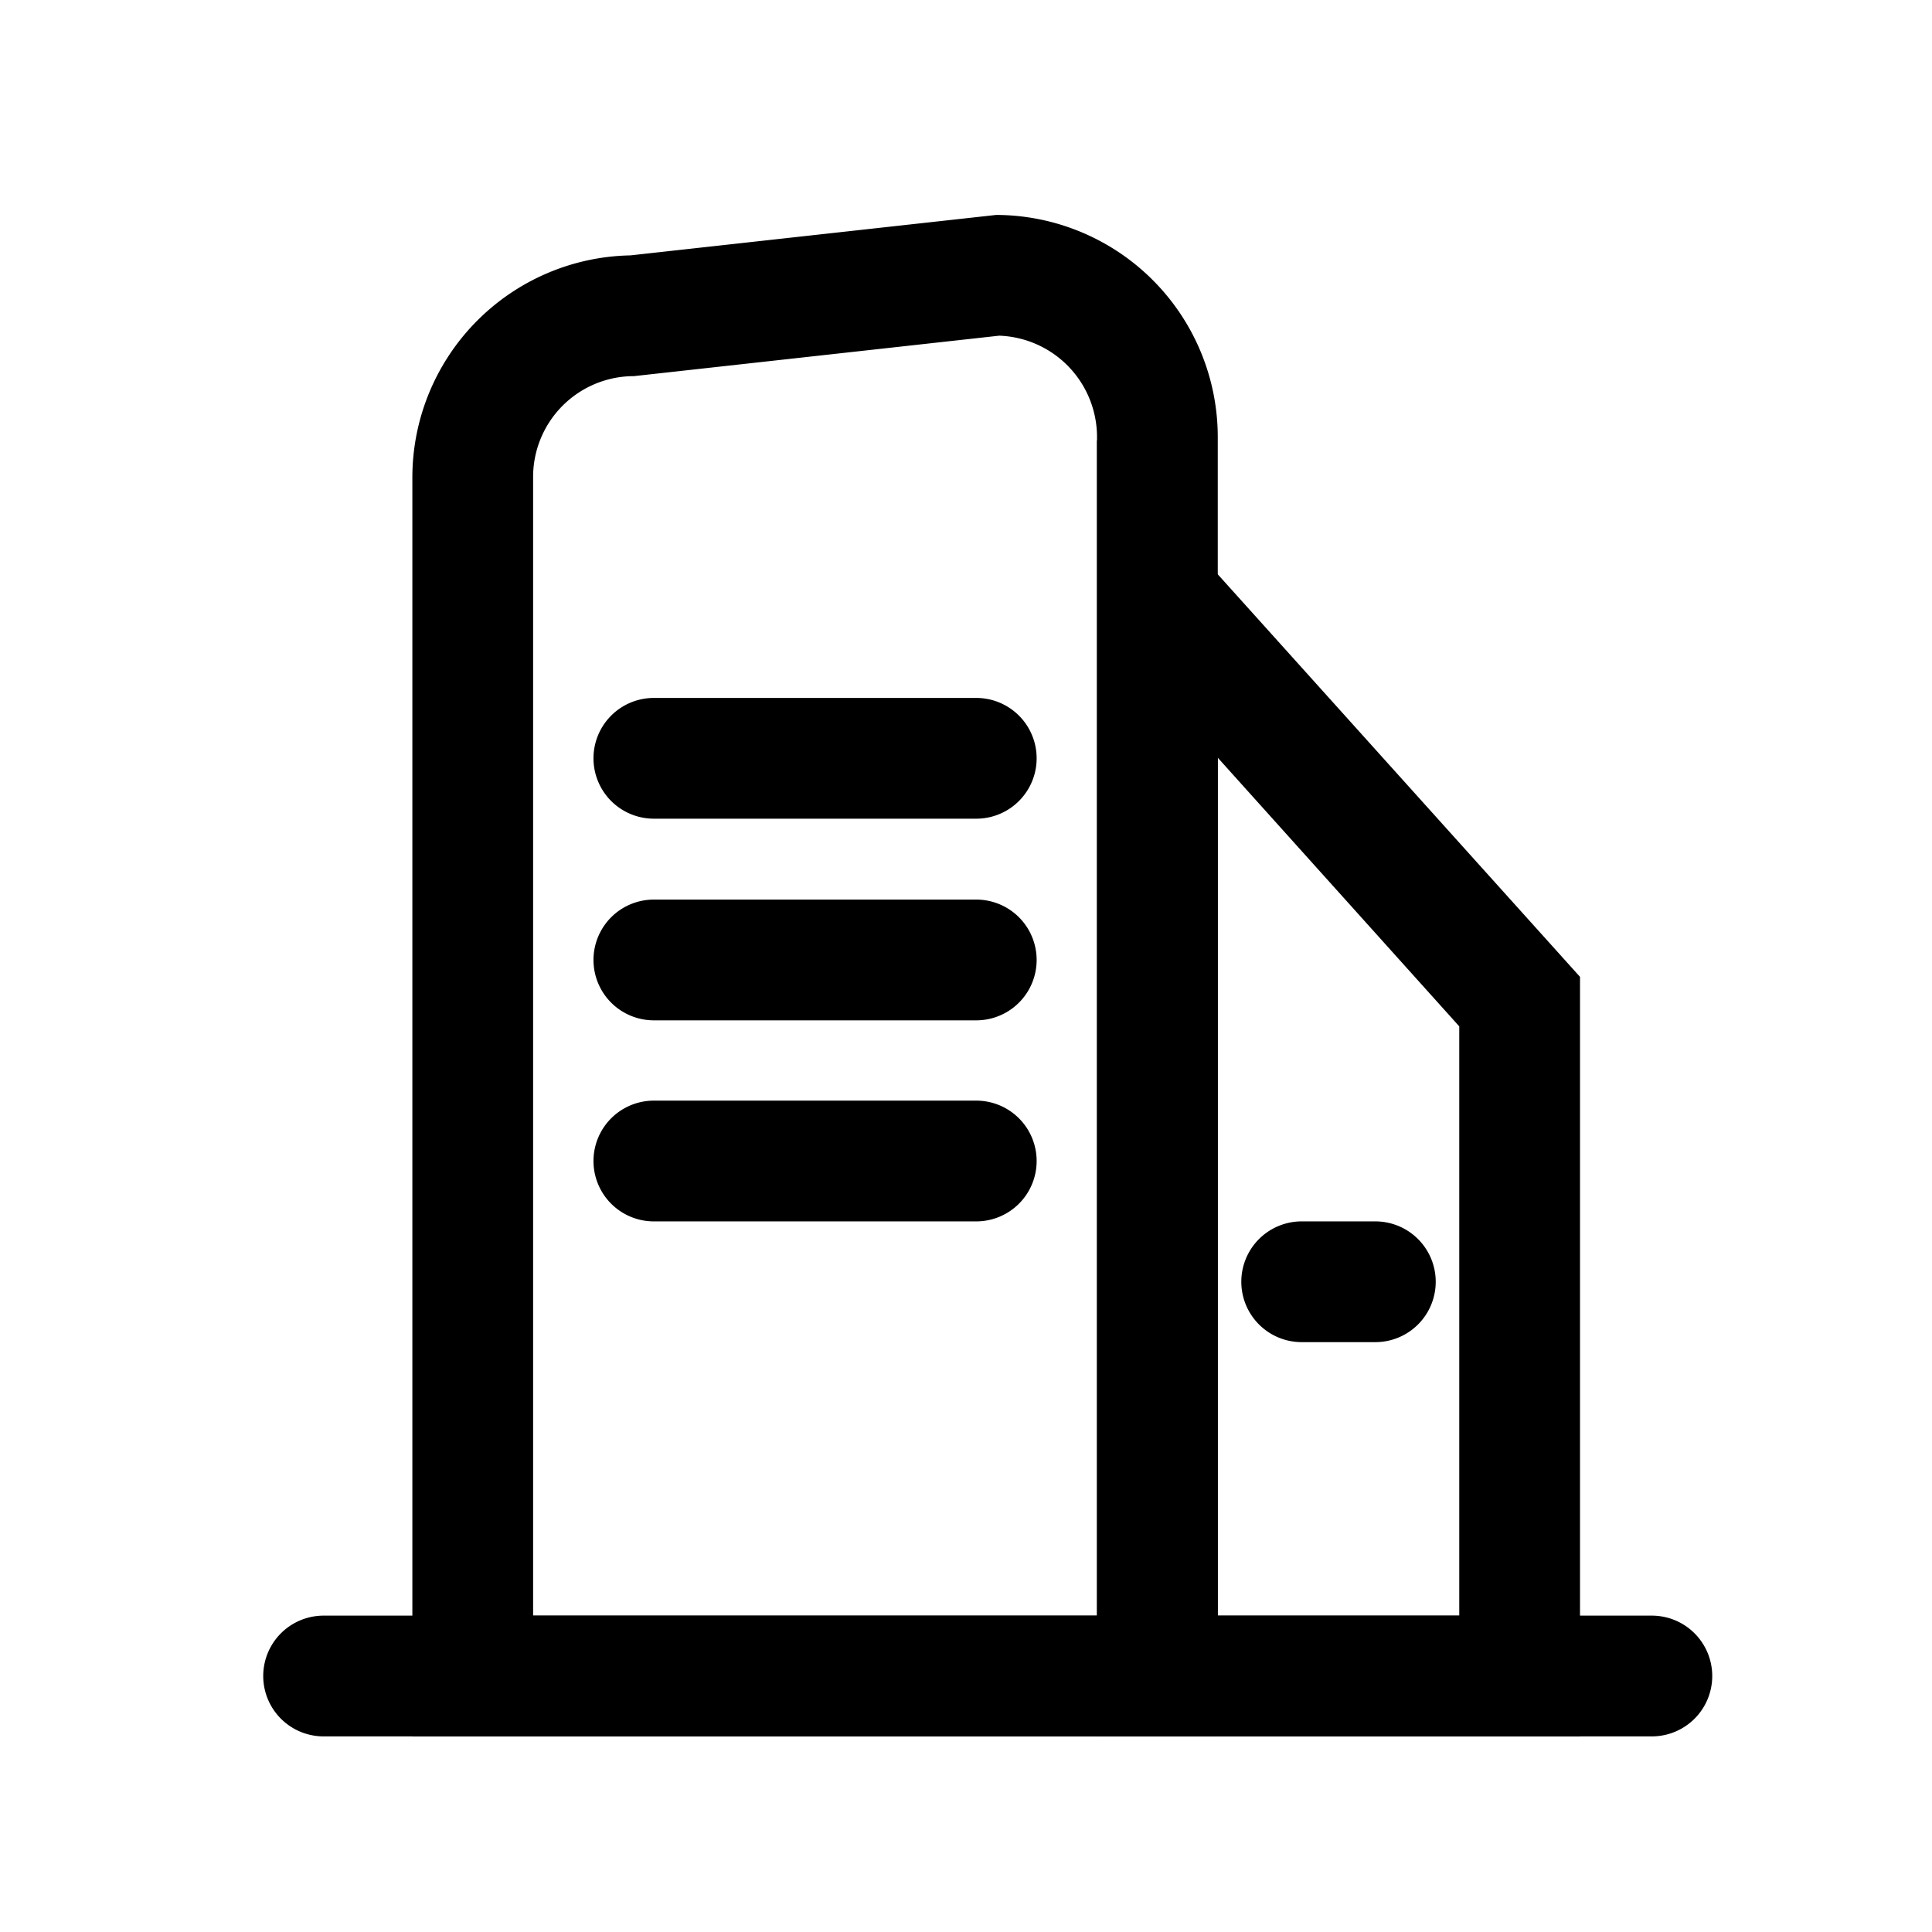
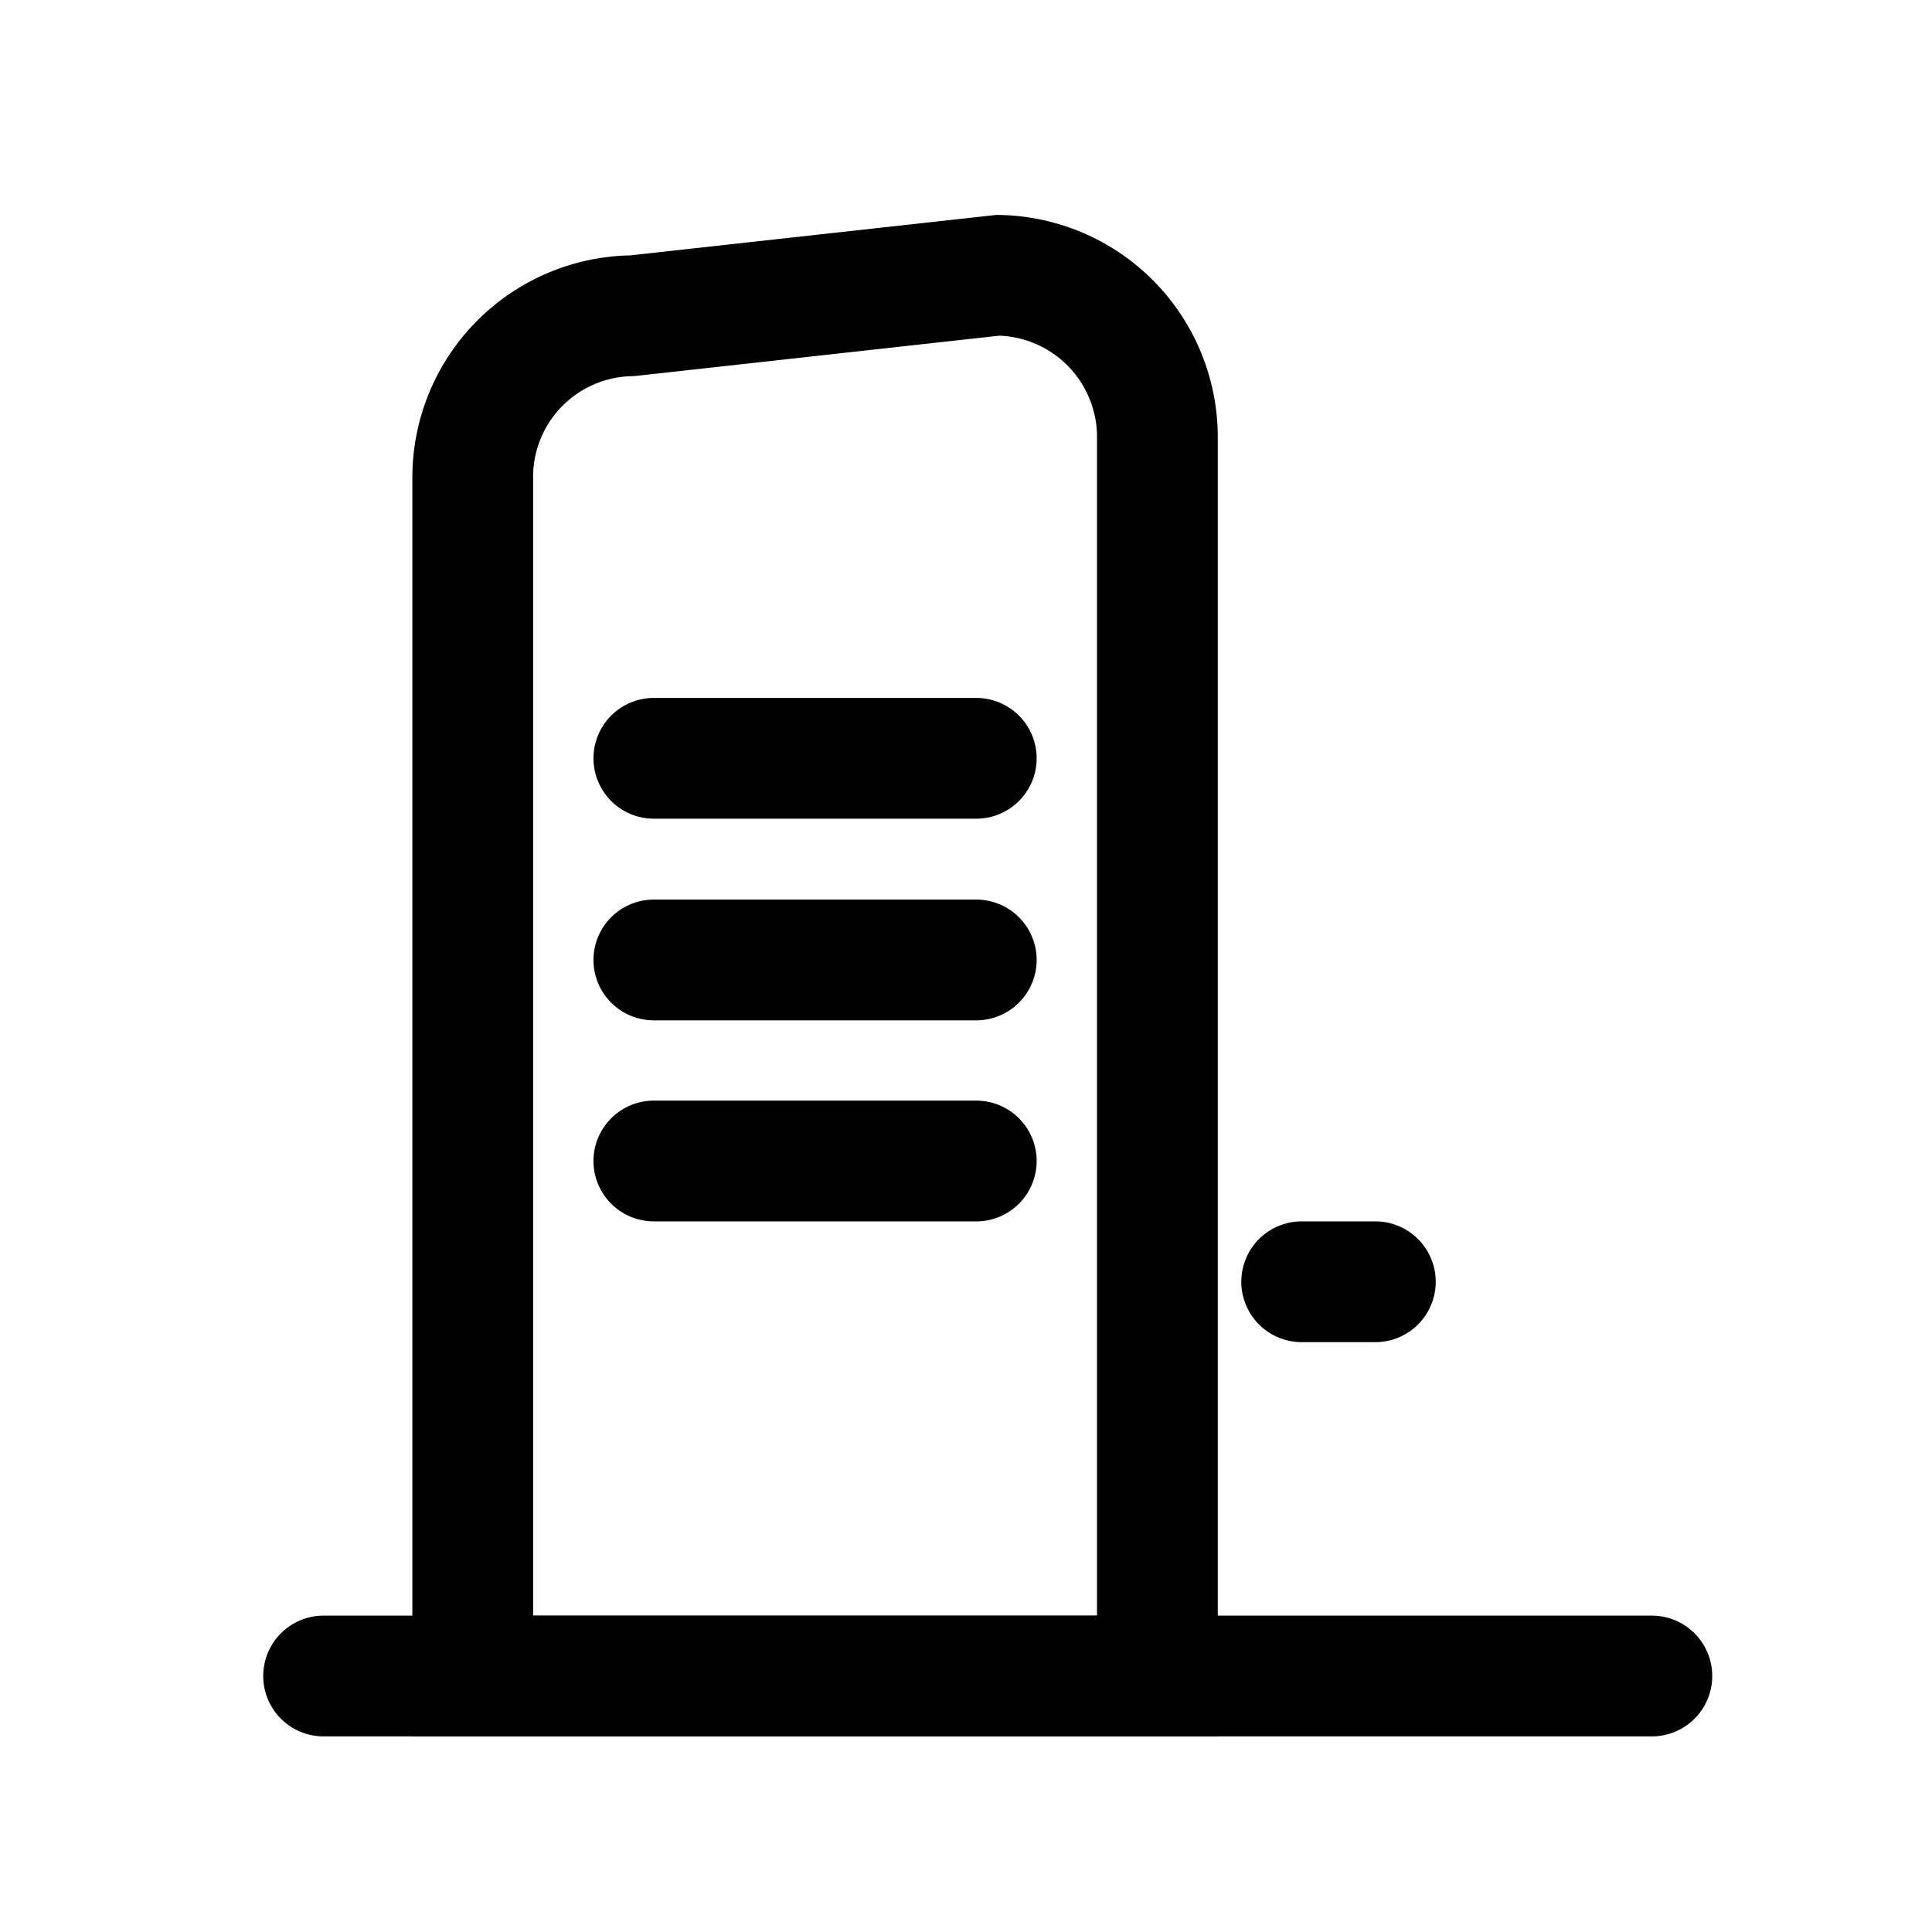
<svg xmlns="http://www.w3.org/2000/svg" width="128" height="128" class="icon" viewBox="0 0 1024 1024">
  <path d="M517.44 433.92H346.56a32 32 0 0 1 0-64h170.88a32 32 0 0 1 0 64m0 106.88H346.56a32 32 0 0 1 0-64h170.88a32 32 0 0 1 0 64m0 106.56H346.56a32 32 0 0 1 0-64h170.88a32 32 0 0 1 0 64m358.08 272.96h-704a32 32 0 0 1 0-64h704a32 32 0 0 1 0 64M728.96 711.36h-39.04a32 32 0 0 1 0-64h39.04a32 32 0 0 1 0 64" />
  <path d="M645.44 920.32H218.56V252.8a117.76 117.76 0 0 1 115.52-117.44L528 113.92a117.76 117.76 0 0 1 117.44 117.44zm-362.88-64h298.88V231.36a53.76 53.76 0 0 0-51.84-53.44L336 199.36a53.44 53.44 0 0 0-53.44 53.44z" />
-   <path d="M837.44 920.32h-256V233.28l256 284.48zm-192-64h128V544l-128-142.4z" />
</svg>